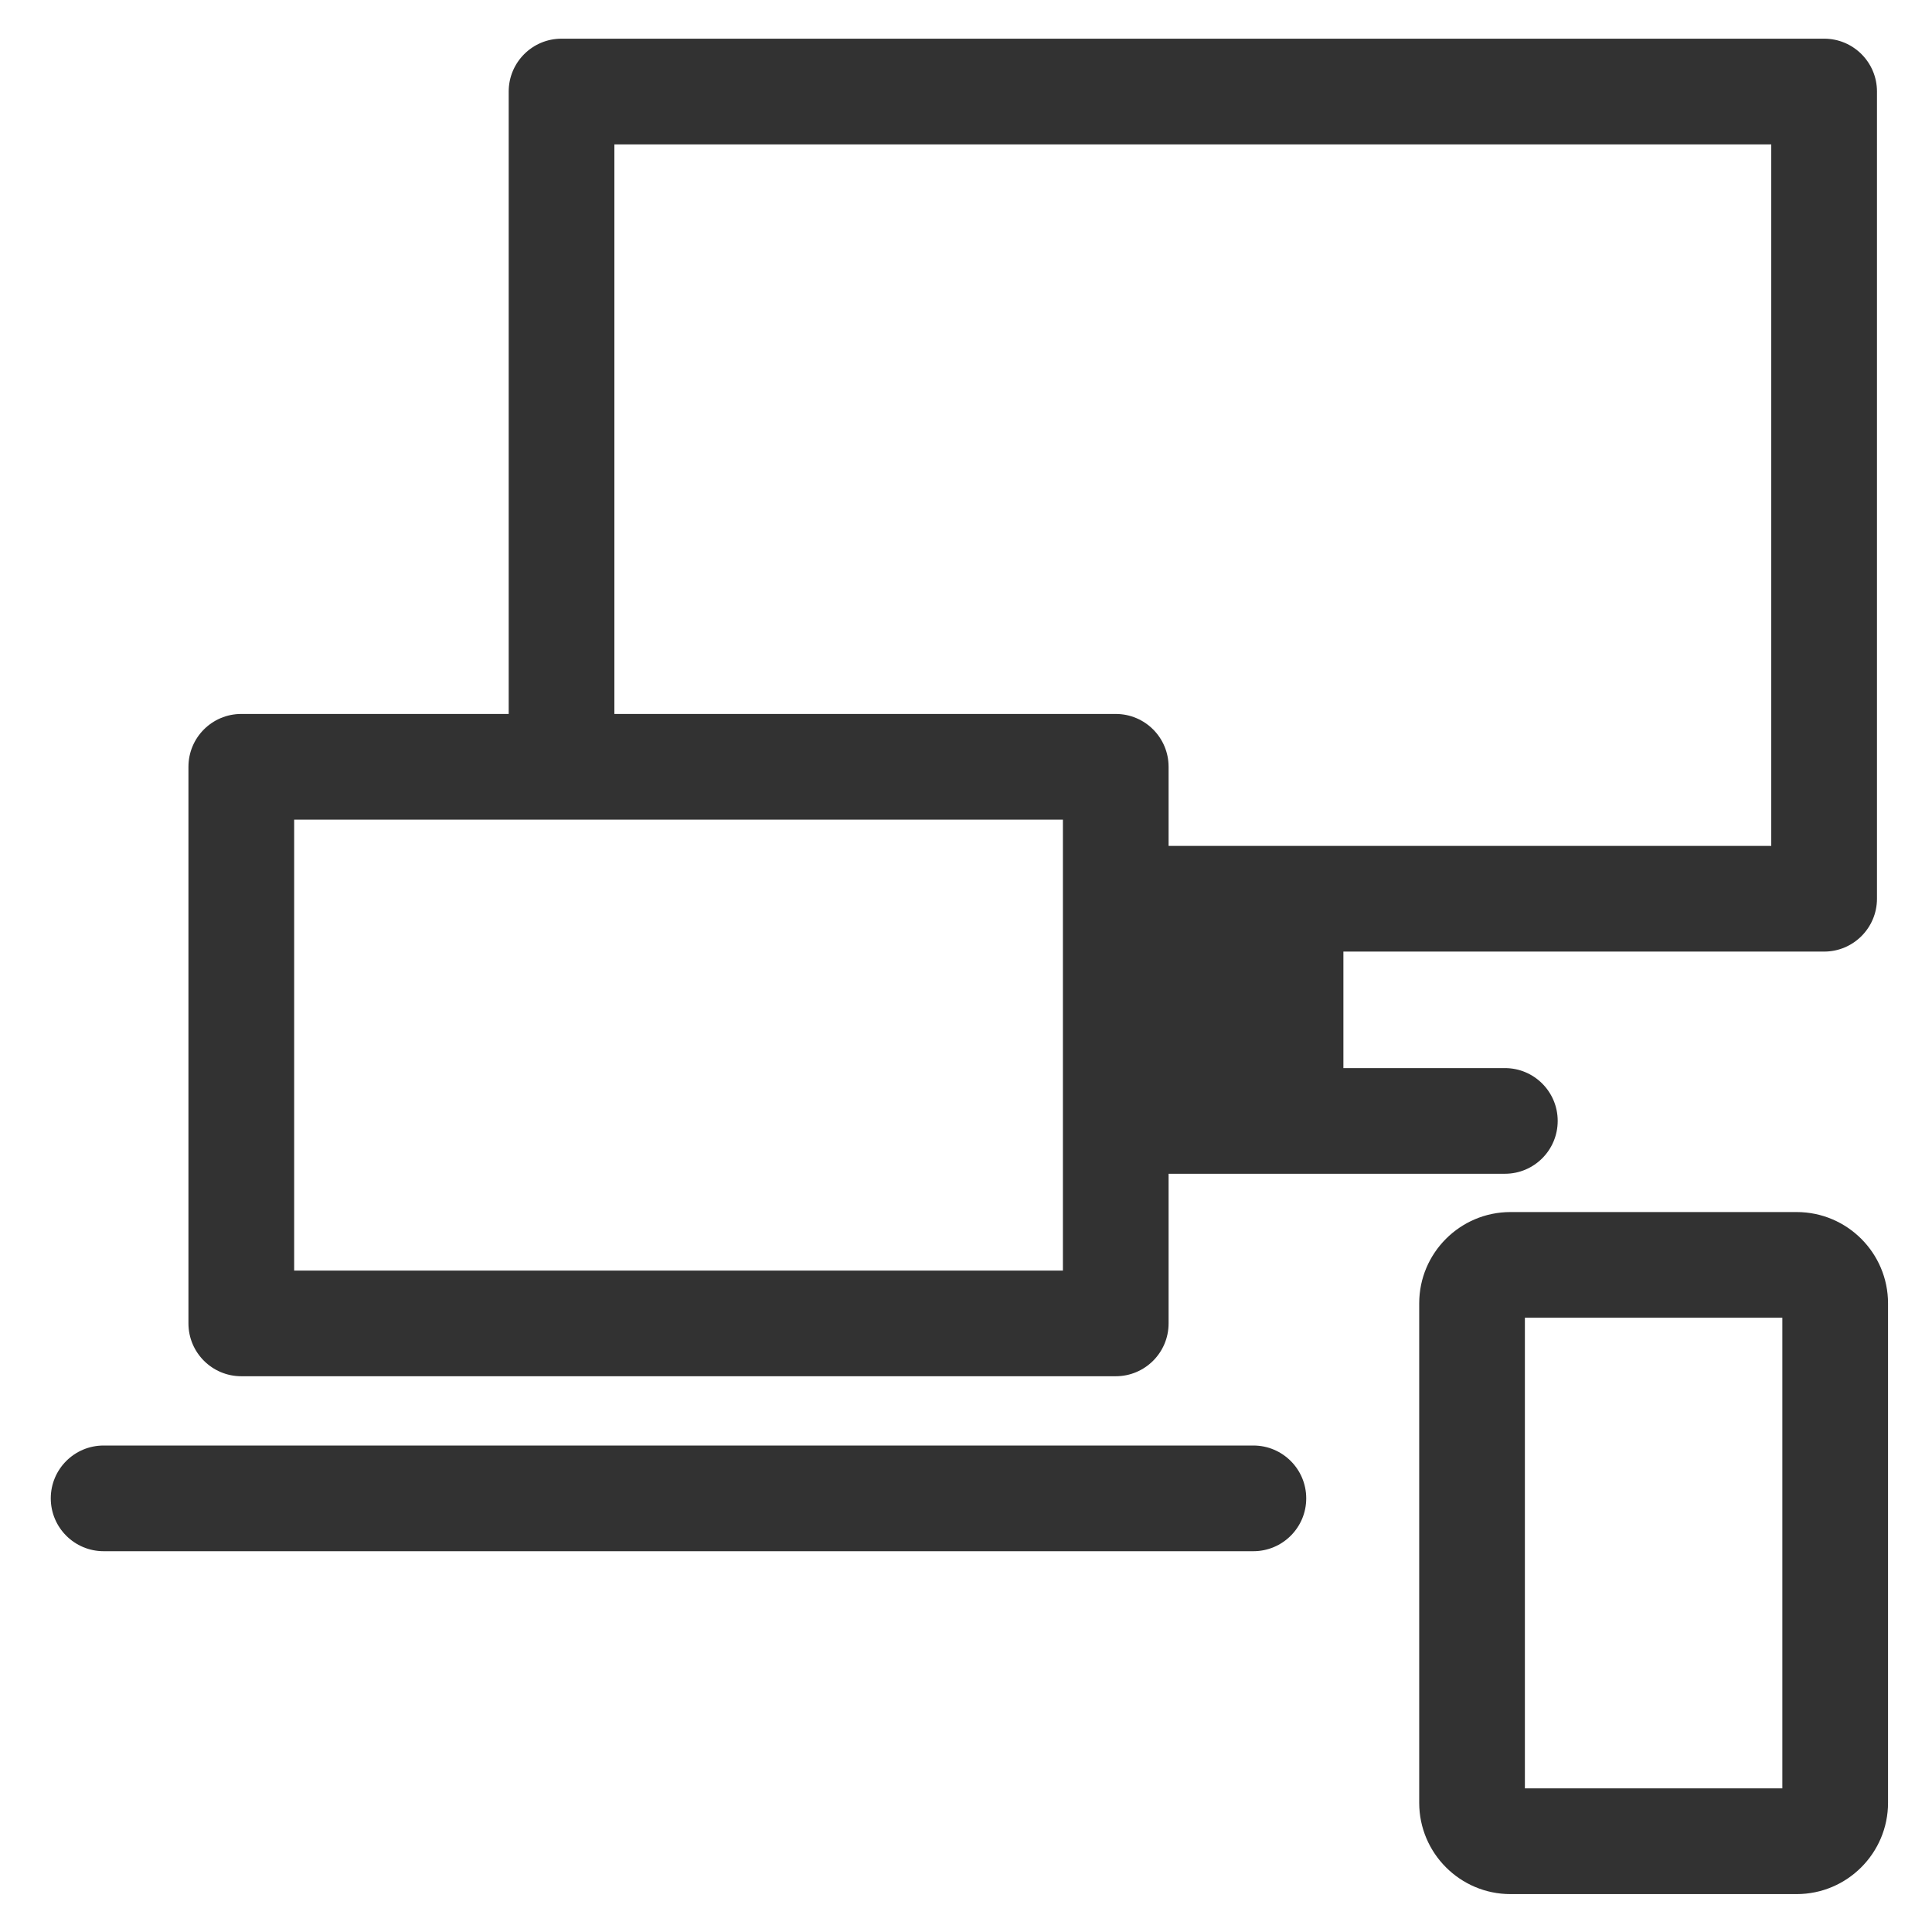
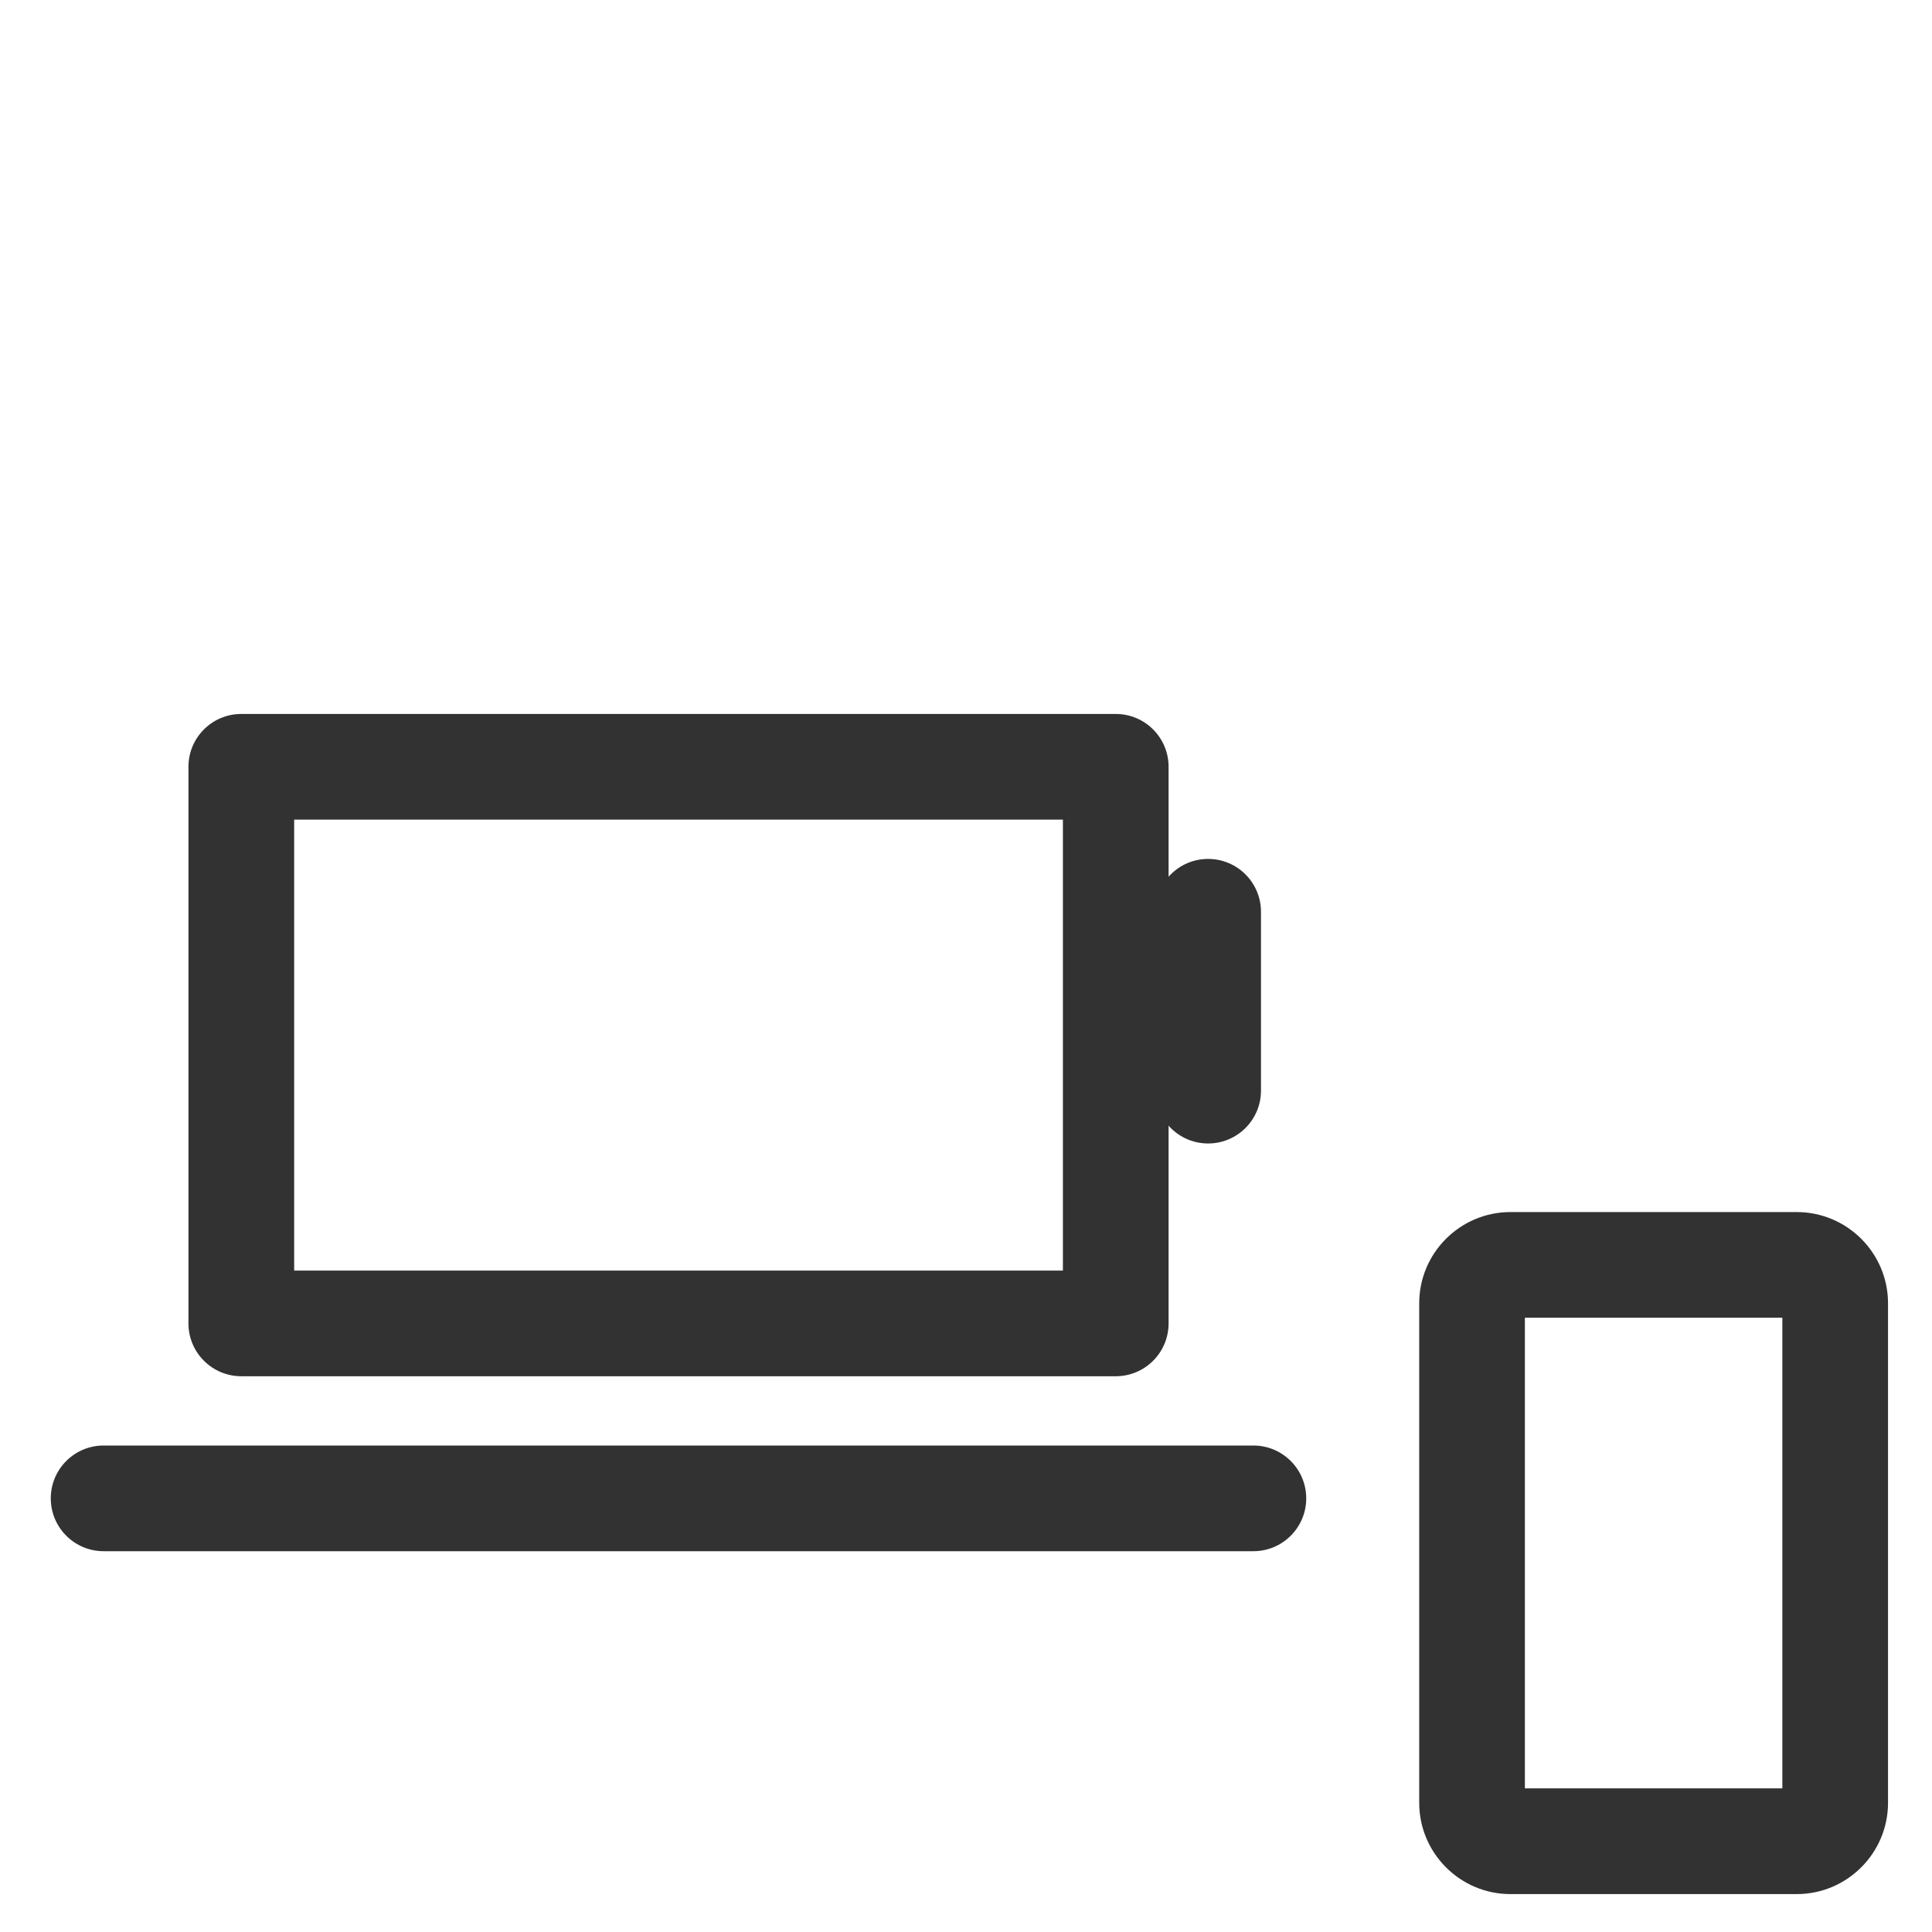
<svg xmlns="http://www.w3.org/2000/svg" version="1.1" id="Layer_1" x="0px" y="0px" width="50px" height="50px" viewBox="0 0 50 50" enable-background="new 0 0 50 50" xml:space="preserve">
  <g>
    <path fill="#323232" d="M28.875,35.617H6.245c-0.755,0-1.368-0.612-1.368-1.367V19.845c0-0.756,0.612-1.368,1.368-1.368h22.63   c0.756,0,1.368,0.612,1.368,1.368V34.25C30.243,35.005,29.631,35.617,28.875,35.617z M7.613,32.882h19.895v-11.67H7.613V32.882z" />
-     <path fill="#323232" d="M47.208,24.627H29.647c-0.755,0-1.368-0.612-1.368-1.367c0-0.756,0.613-1.368,1.368-1.368H45.84V3.737   h-29.94v15.271c0,0.755-0.613,1.368-1.368,1.368s-1.367-0.612-1.367-1.368V2.369c0-0.755,0.612-1.368,1.367-1.368h32.677   c0.755,0,1.367,0.612,1.367,1.368V23.26C48.575,24.015,47.963,24.627,47.208,24.627z" />
    <path fill="#323232" d="M31.266,29.593c-0.755,0-1.367-0.611-1.367-1.367v-4.629c0-0.756,0.612-1.368,1.367-1.368   s1.368,0.612,1.368,1.368v4.629C32.634,28.981,32.021,29.593,31.266,29.593z" />
-     <path fill="#323232" d="M38.946,30.377h-9.485c-0.755,0-1.367-0.612-1.367-1.368c0-0.755,0.612-1.367,1.367-1.367h9.485   c0.756,0,1.367,0.612,1.367,1.367C40.313,29.765,39.702,30.377,38.946,30.377z" />
    <path fill="#323232" d="M46.498,49.019H39.09c-1.301,0-2.361-1.06-2.361-2.362V33.73c0-1.304,1.061-2.362,2.361-2.362h7.408   c1.304,0,2.364,1.059,2.364,2.362v12.926C48.862,47.959,47.802,49.019,46.498,49.019z M39.464,46.283h6.663v-12.18h-6.663V46.283z" />
-     <path fill="#323232" d="M33.4,29.613c-0.756,0-1.368-0.612-1.368-1.368v-4.629c0-0.755,0.612-1.368,1.368-1.368   s1.367,0.612,1.367,1.368v4.629C34.768,29.001,34.156,29.613,33.4,29.613z" />
    <path fill="#323232" d="M32.438,40.145H2.682c-0.755,0-1.368-0.612-1.368-1.368c0-0.755,0.612-1.367,1.368-1.367h29.755   c0.755,0,1.368,0.612,1.368,1.367C33.806,39.532,33.192,40.145,32.438,40.145z" />
  </g>
</svg>